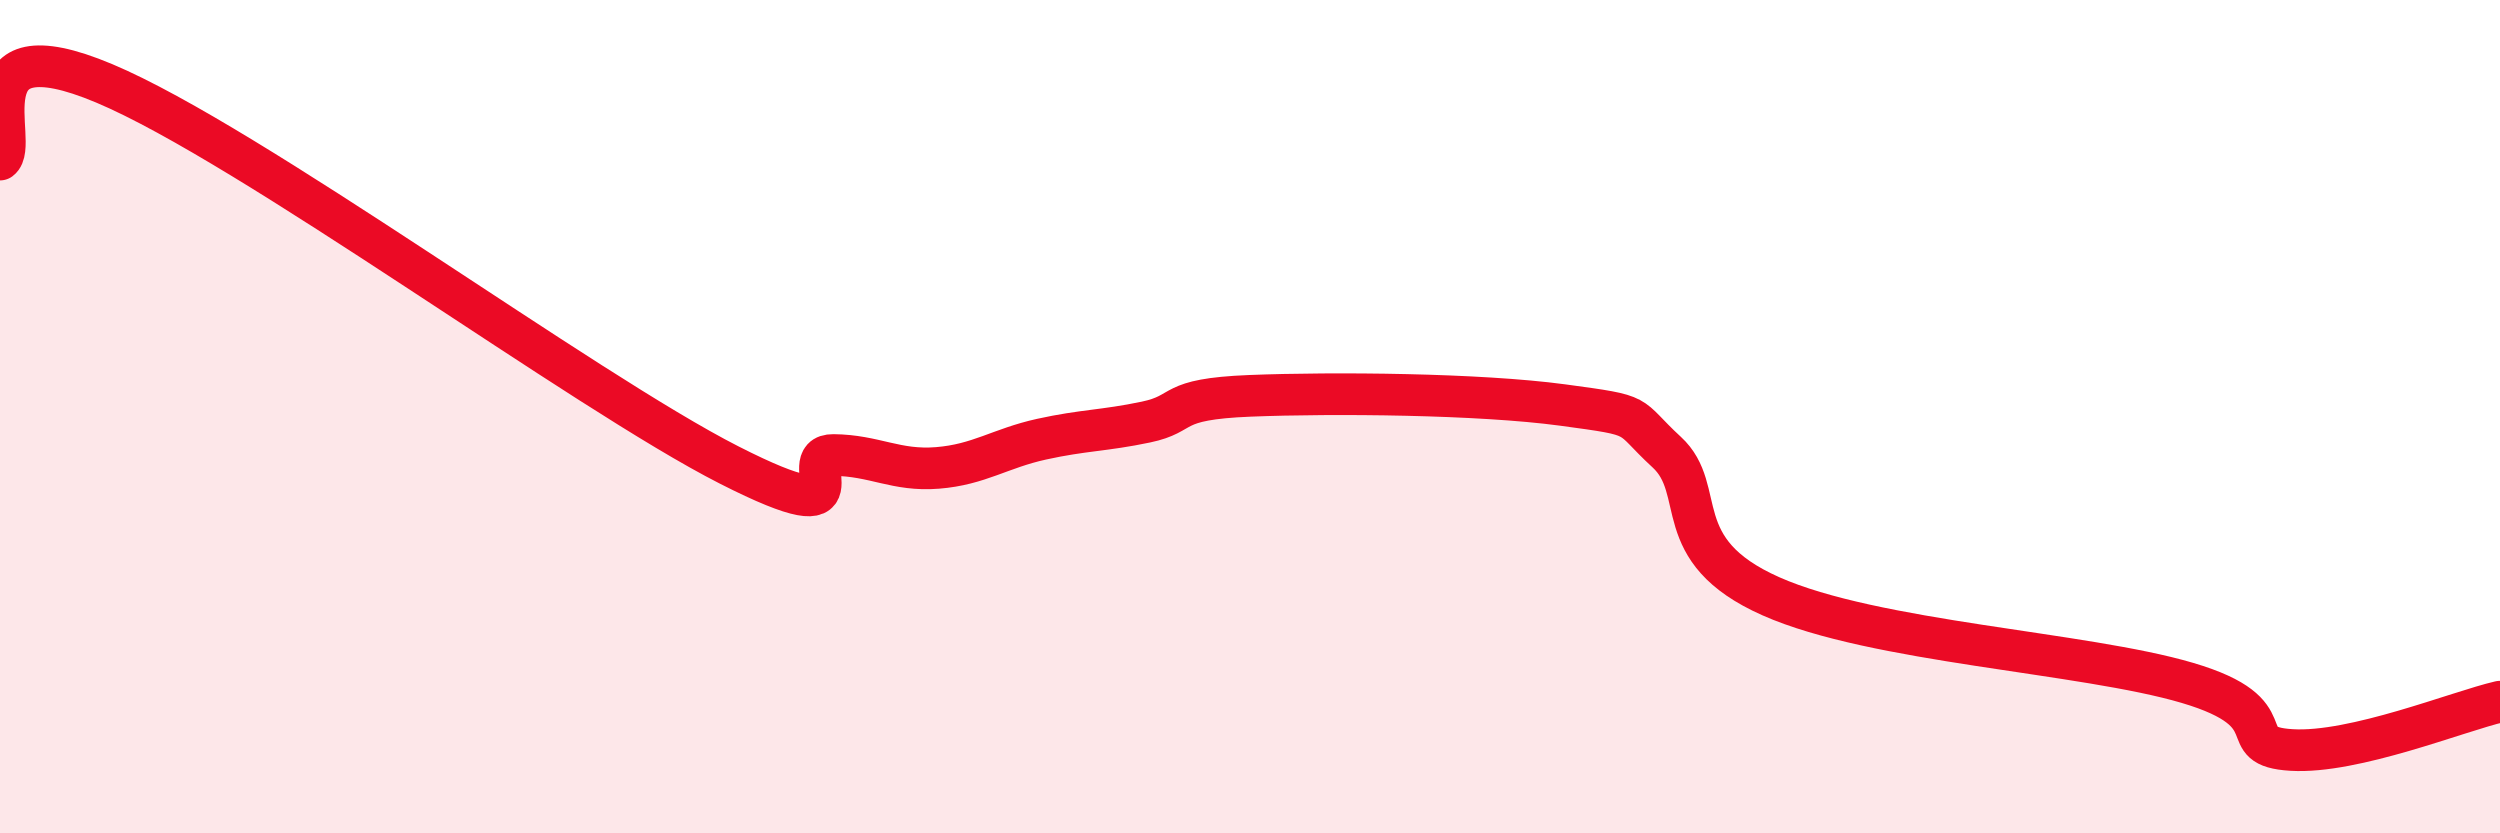
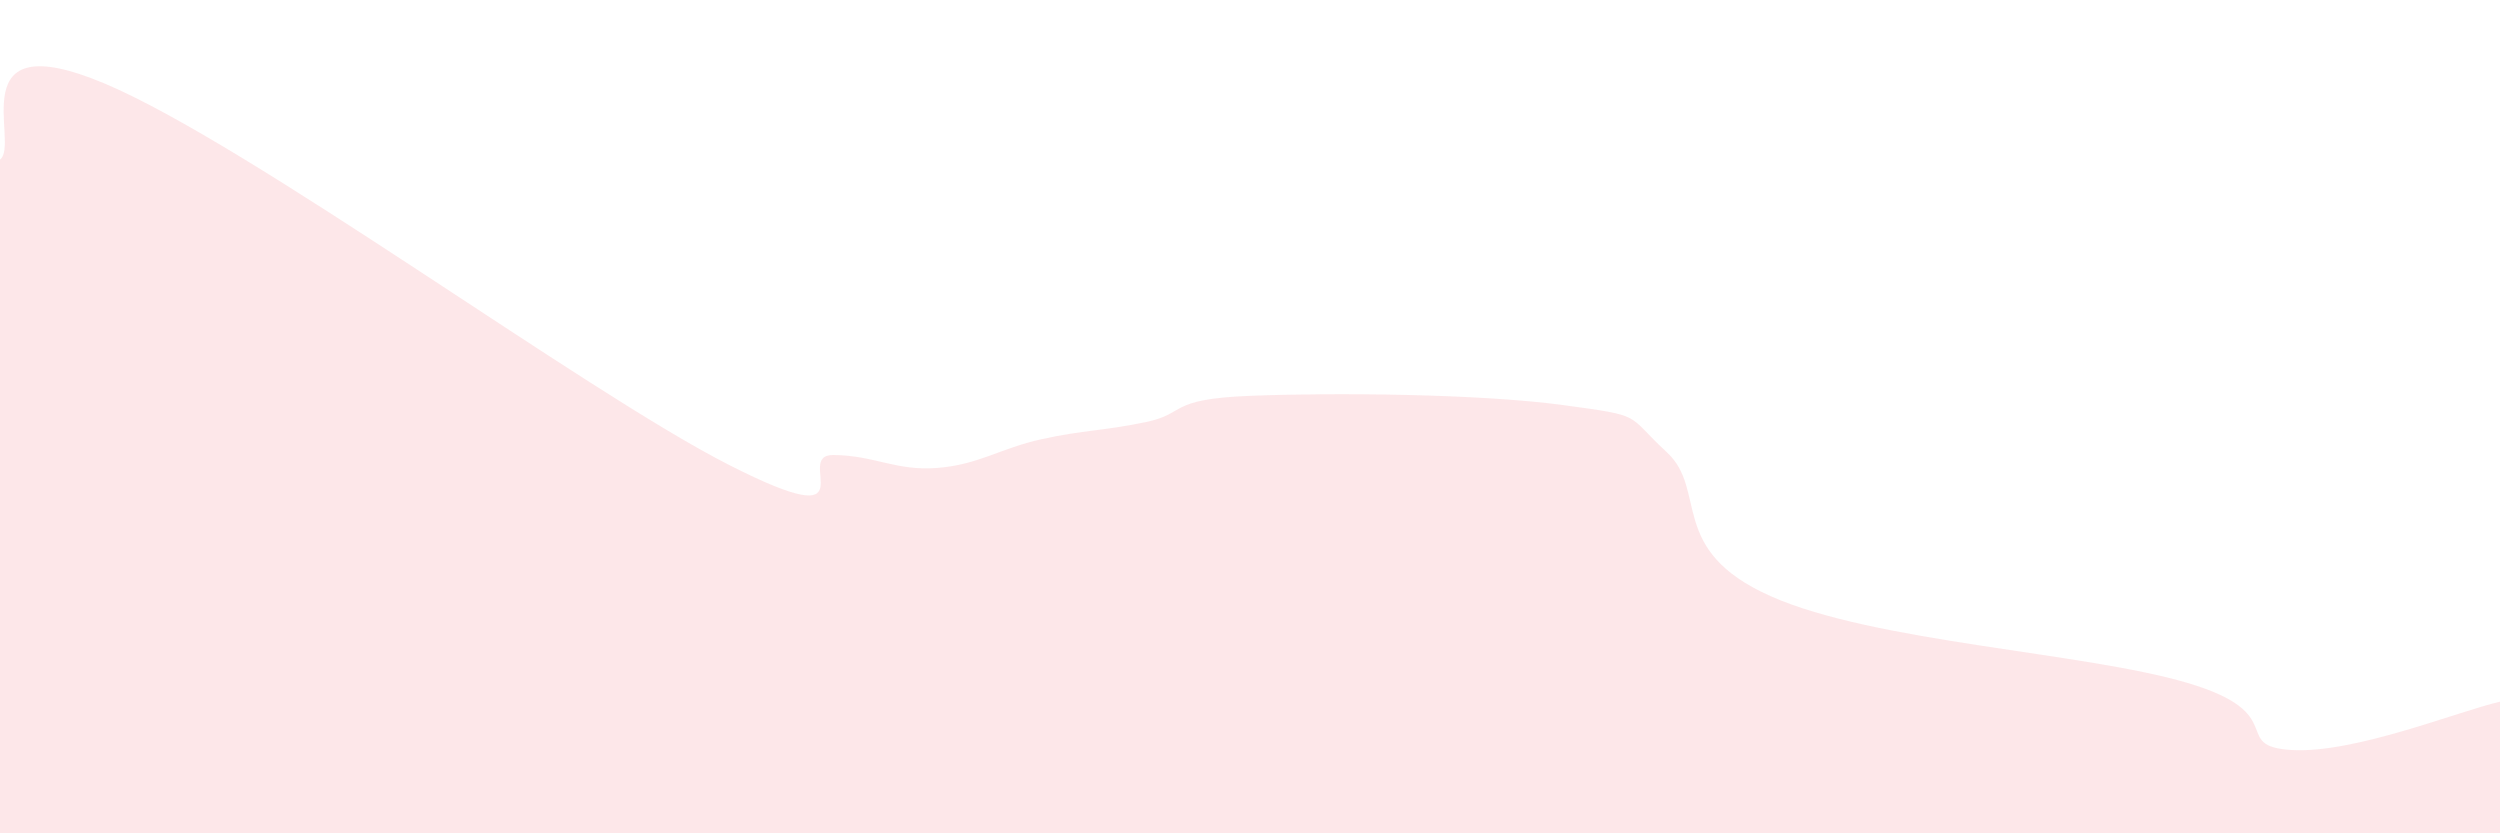
<svg xmlns="http://www.w3.org/2000/svg" width="60" height="20" viewBox="0 0 60 20">
  <path d="M 0,3.83 C 0.5,3.46 -1,0.53 2.5,2 C 6,3.47 14,9.38 17.5,11.16 C 21,12.94 19,10.91 20,10.92 C 21,10.93 21.5,11.31 22.5,11.23 C 23.5,11.15 24,10.76 25,10.54 C 26,10.32 26.5,10.34 27.5,10.13 C 28.5,9.92 28,9.58 30,9.5 C 32,9.42 35.5,9.45 37.5,9.72 C 39.5,9.99 39,9.93 40,10.85 C 41,11.77 40,13.2 42.5,14.31 C 45,15.42 50,15.65 52.5,16.39 C 55,17.13 53.5,17.91 55,18 C 56.5,18.09 59,17.07 60,16.84L60 20L0 20Z" fill="#EB0A25" opacity="0.1" stroke-linecap="round" stroke-linejoin="round" />
-   <path d="M 0,3.83 C 0.5,3.46 -1,0.53 2.5,2 C 6,3.47 14,9.38 17.5,11.16 C 21,12.94 19,10.91 20,10.92 C 21,10.93 21.5,11.31 22.5,11.23 C 23.5,11.15 24,10.76 25,10.54 C 26,10.32 26.5,10.34 27.5,10.13 C 28.5,9.92 28,9.58 30,9.5 C 32,9.42 35.5,9.45 37.5,9.72 C 39.5,9.99 39,9.93 40,10.85 C 41,11.77 40,13.2 42.5,14.31 C 45,15.42 50,15.65 52.5,16.39 C 55,17.13 53.5,17.91 55,18 C 56.5,18.09 59,17.07 60,16.84" stroke="#EB0A25" stroke-width="1" fill="none" stroke-linecap="round" stroke-linejoin="round" />
</svg>